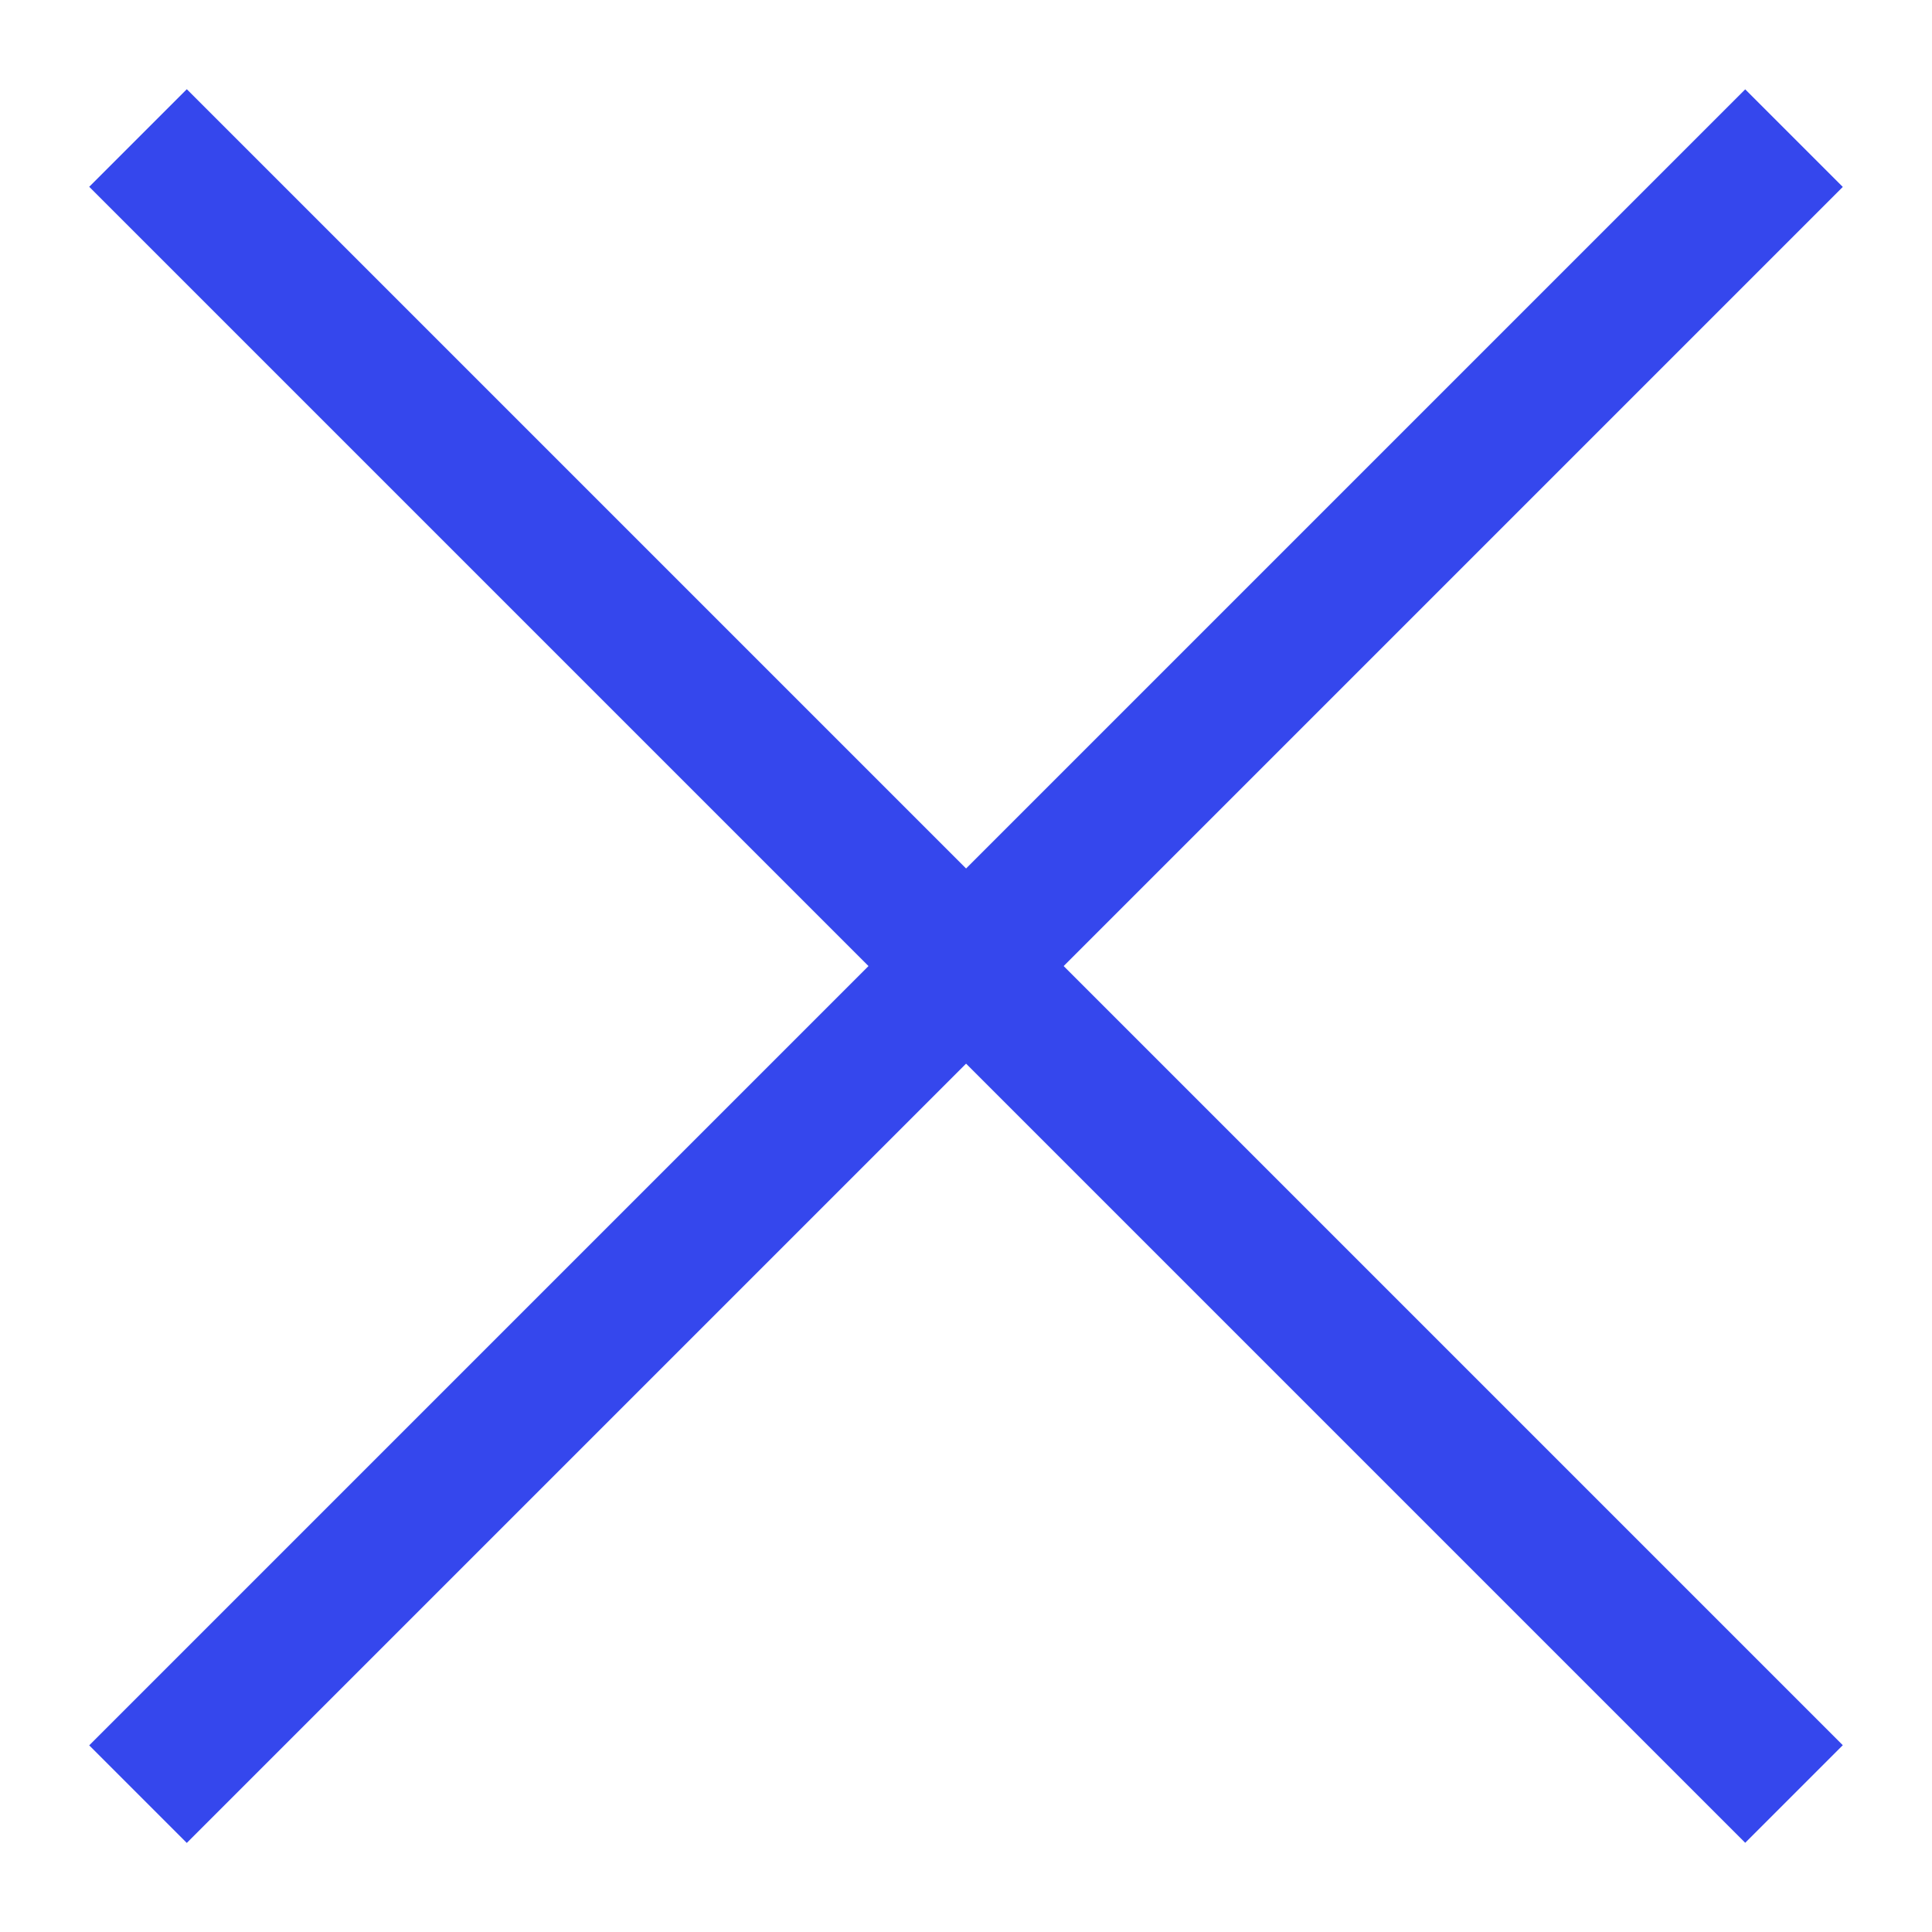
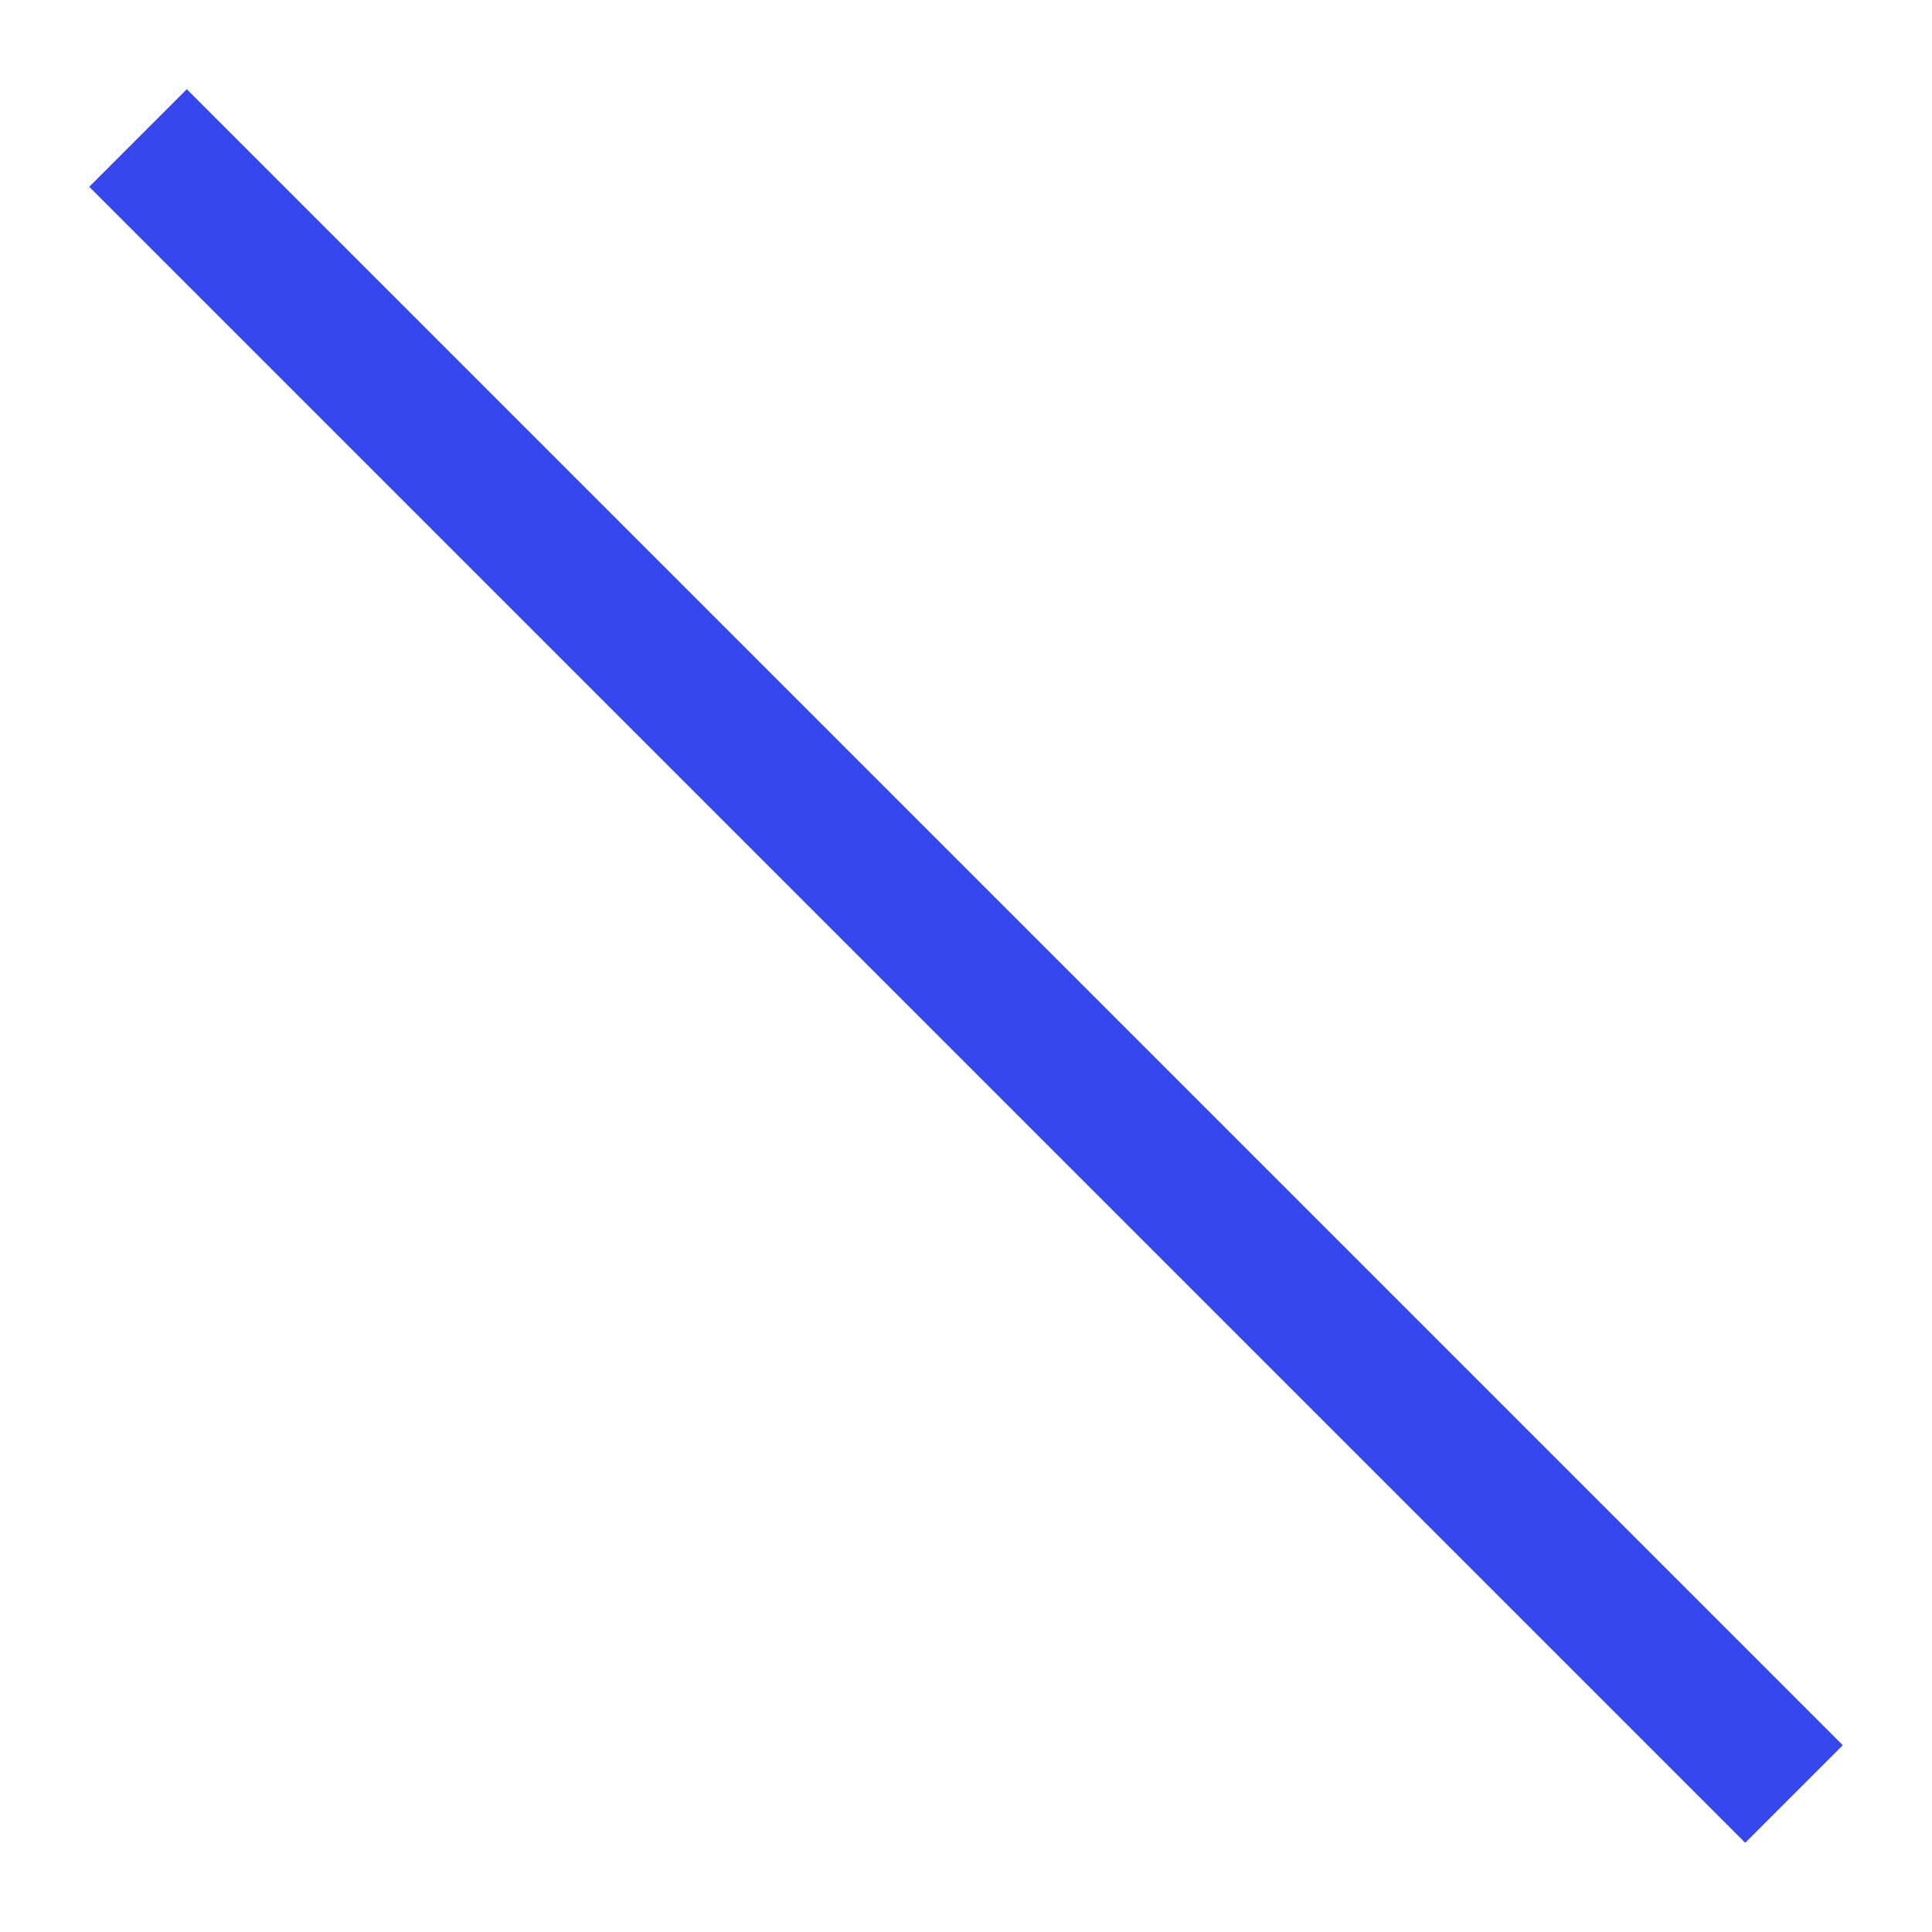
<svg xmlns="http://www.w3.org/2000/svg" width="14" height="14" viewBox="0 0 14 14" fill="none">
-   <path d="M1 13.001L13 1.001" stroke="#3547ED" stroke-linejoin="round" />
  <path d="M13 13L1 1" stroke="#3547ED" stroke-linejoin="round" />
</svg>